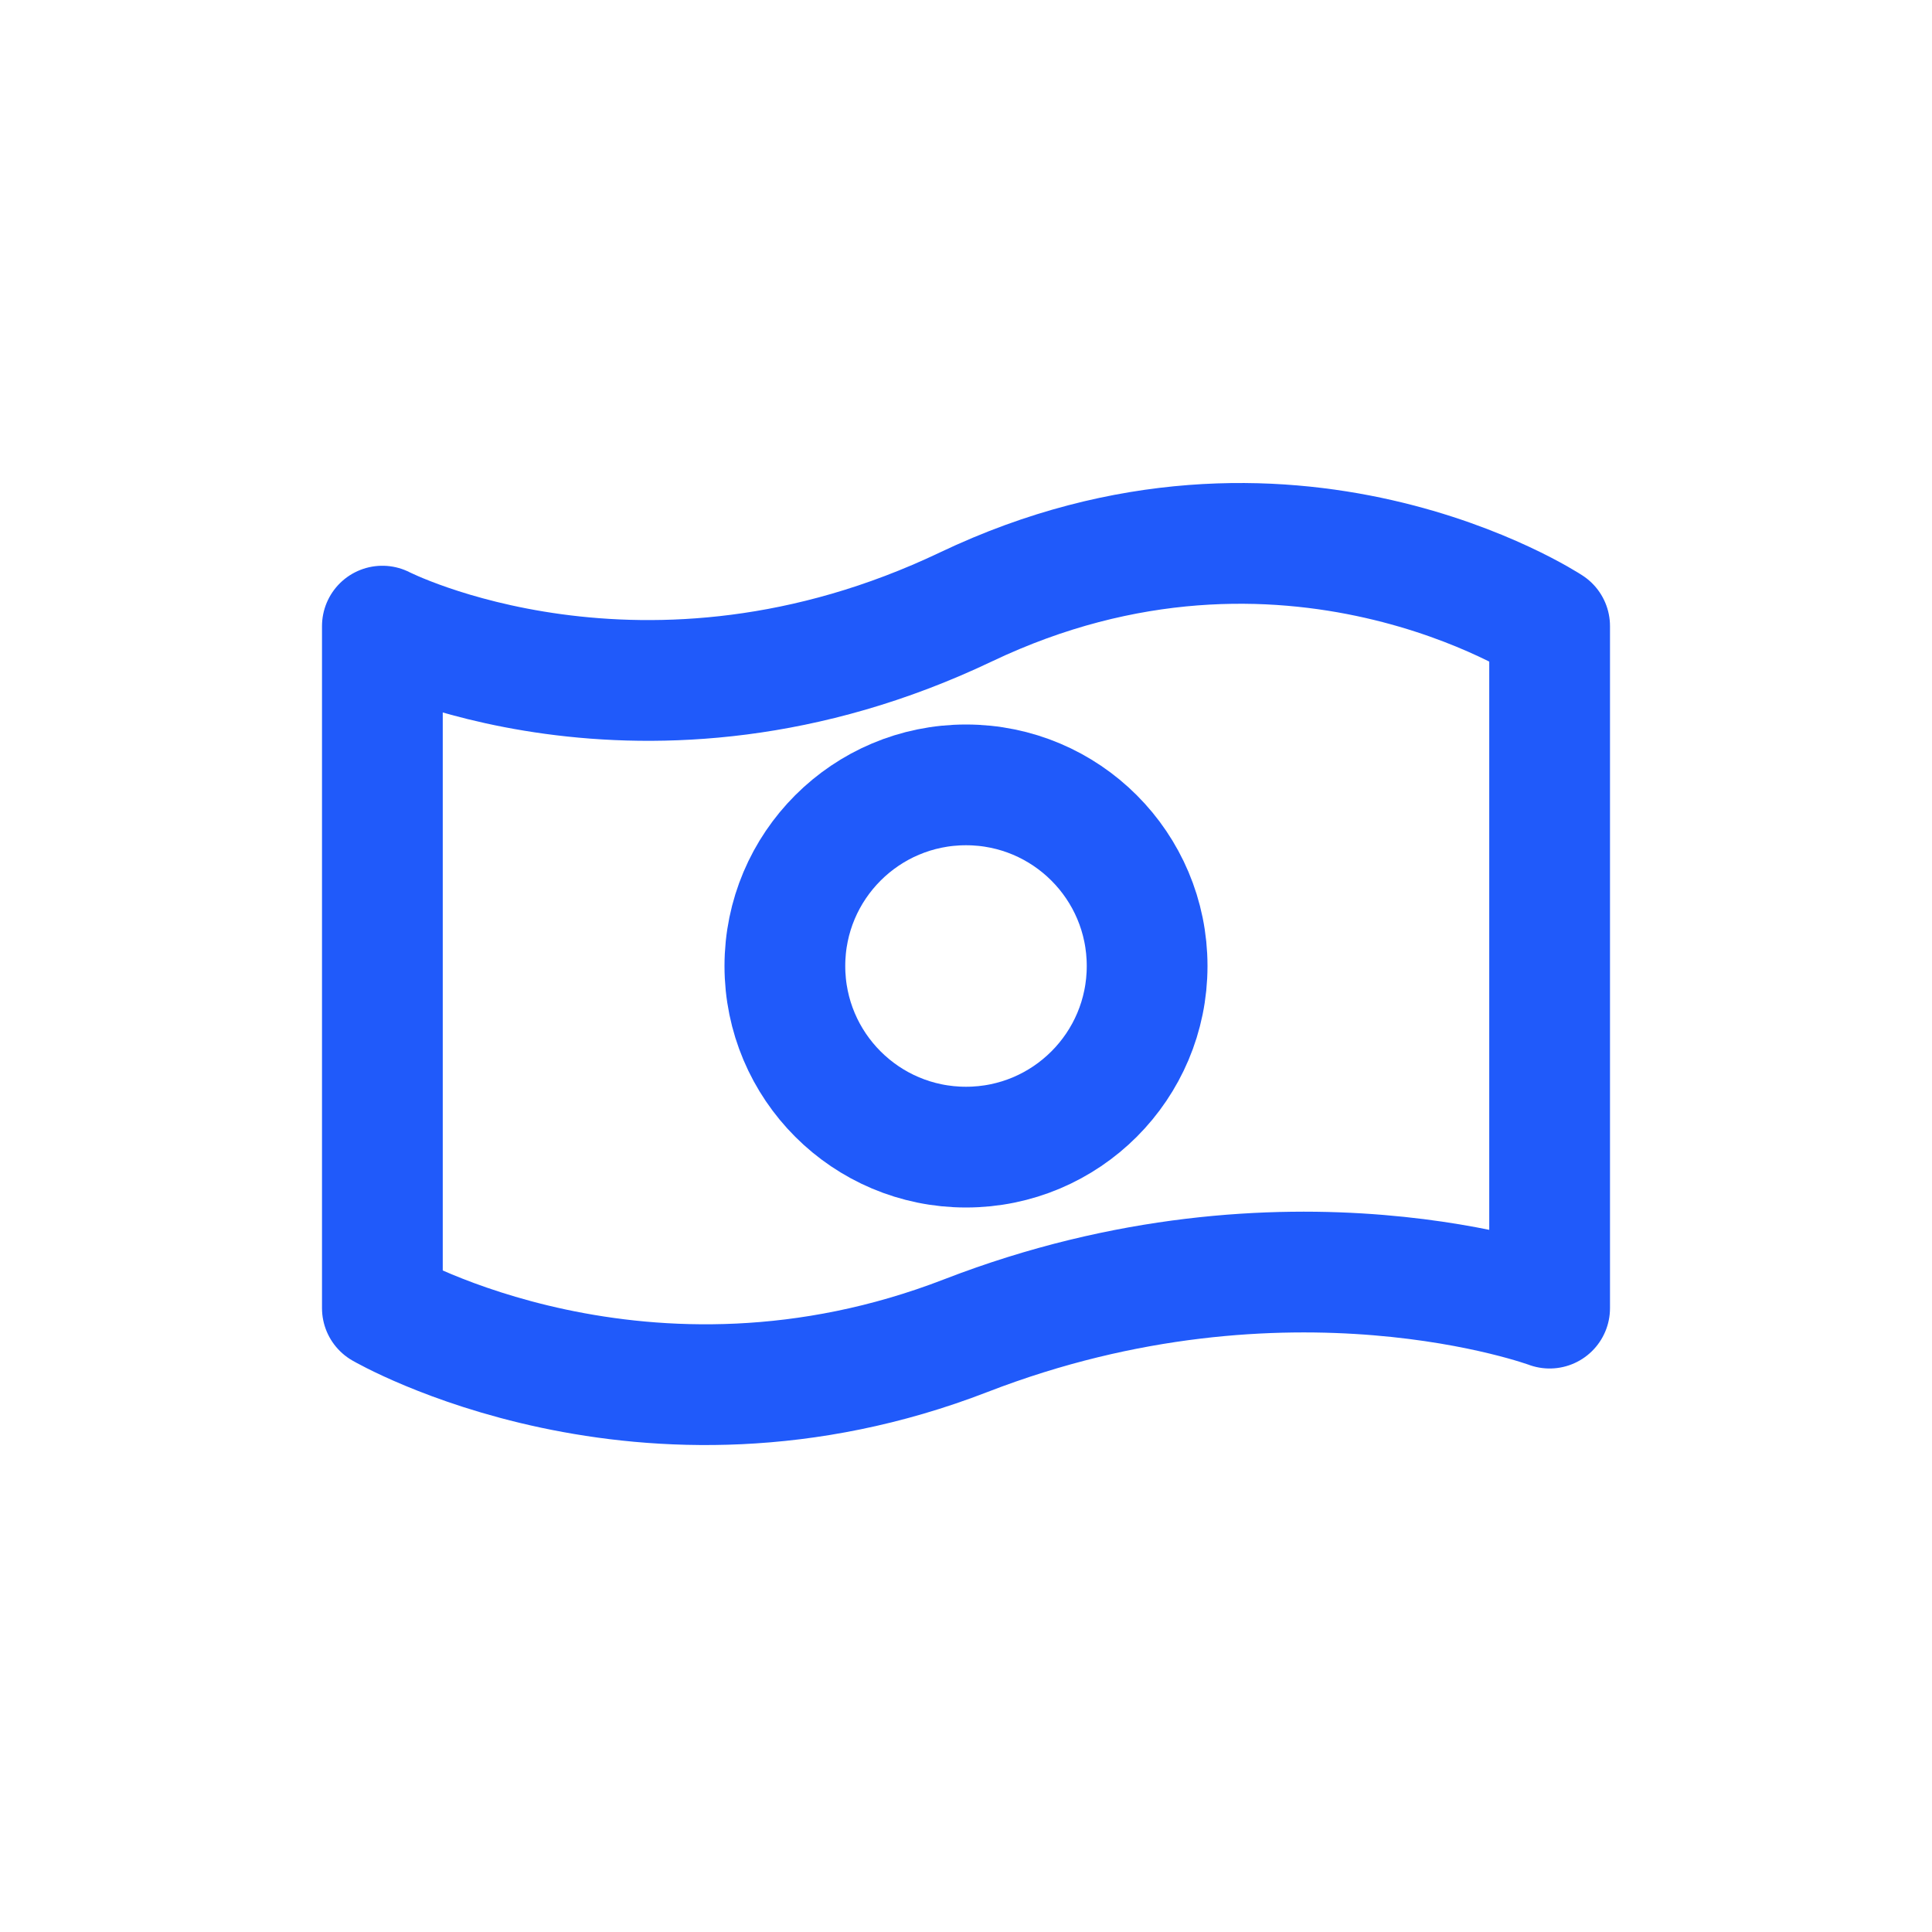
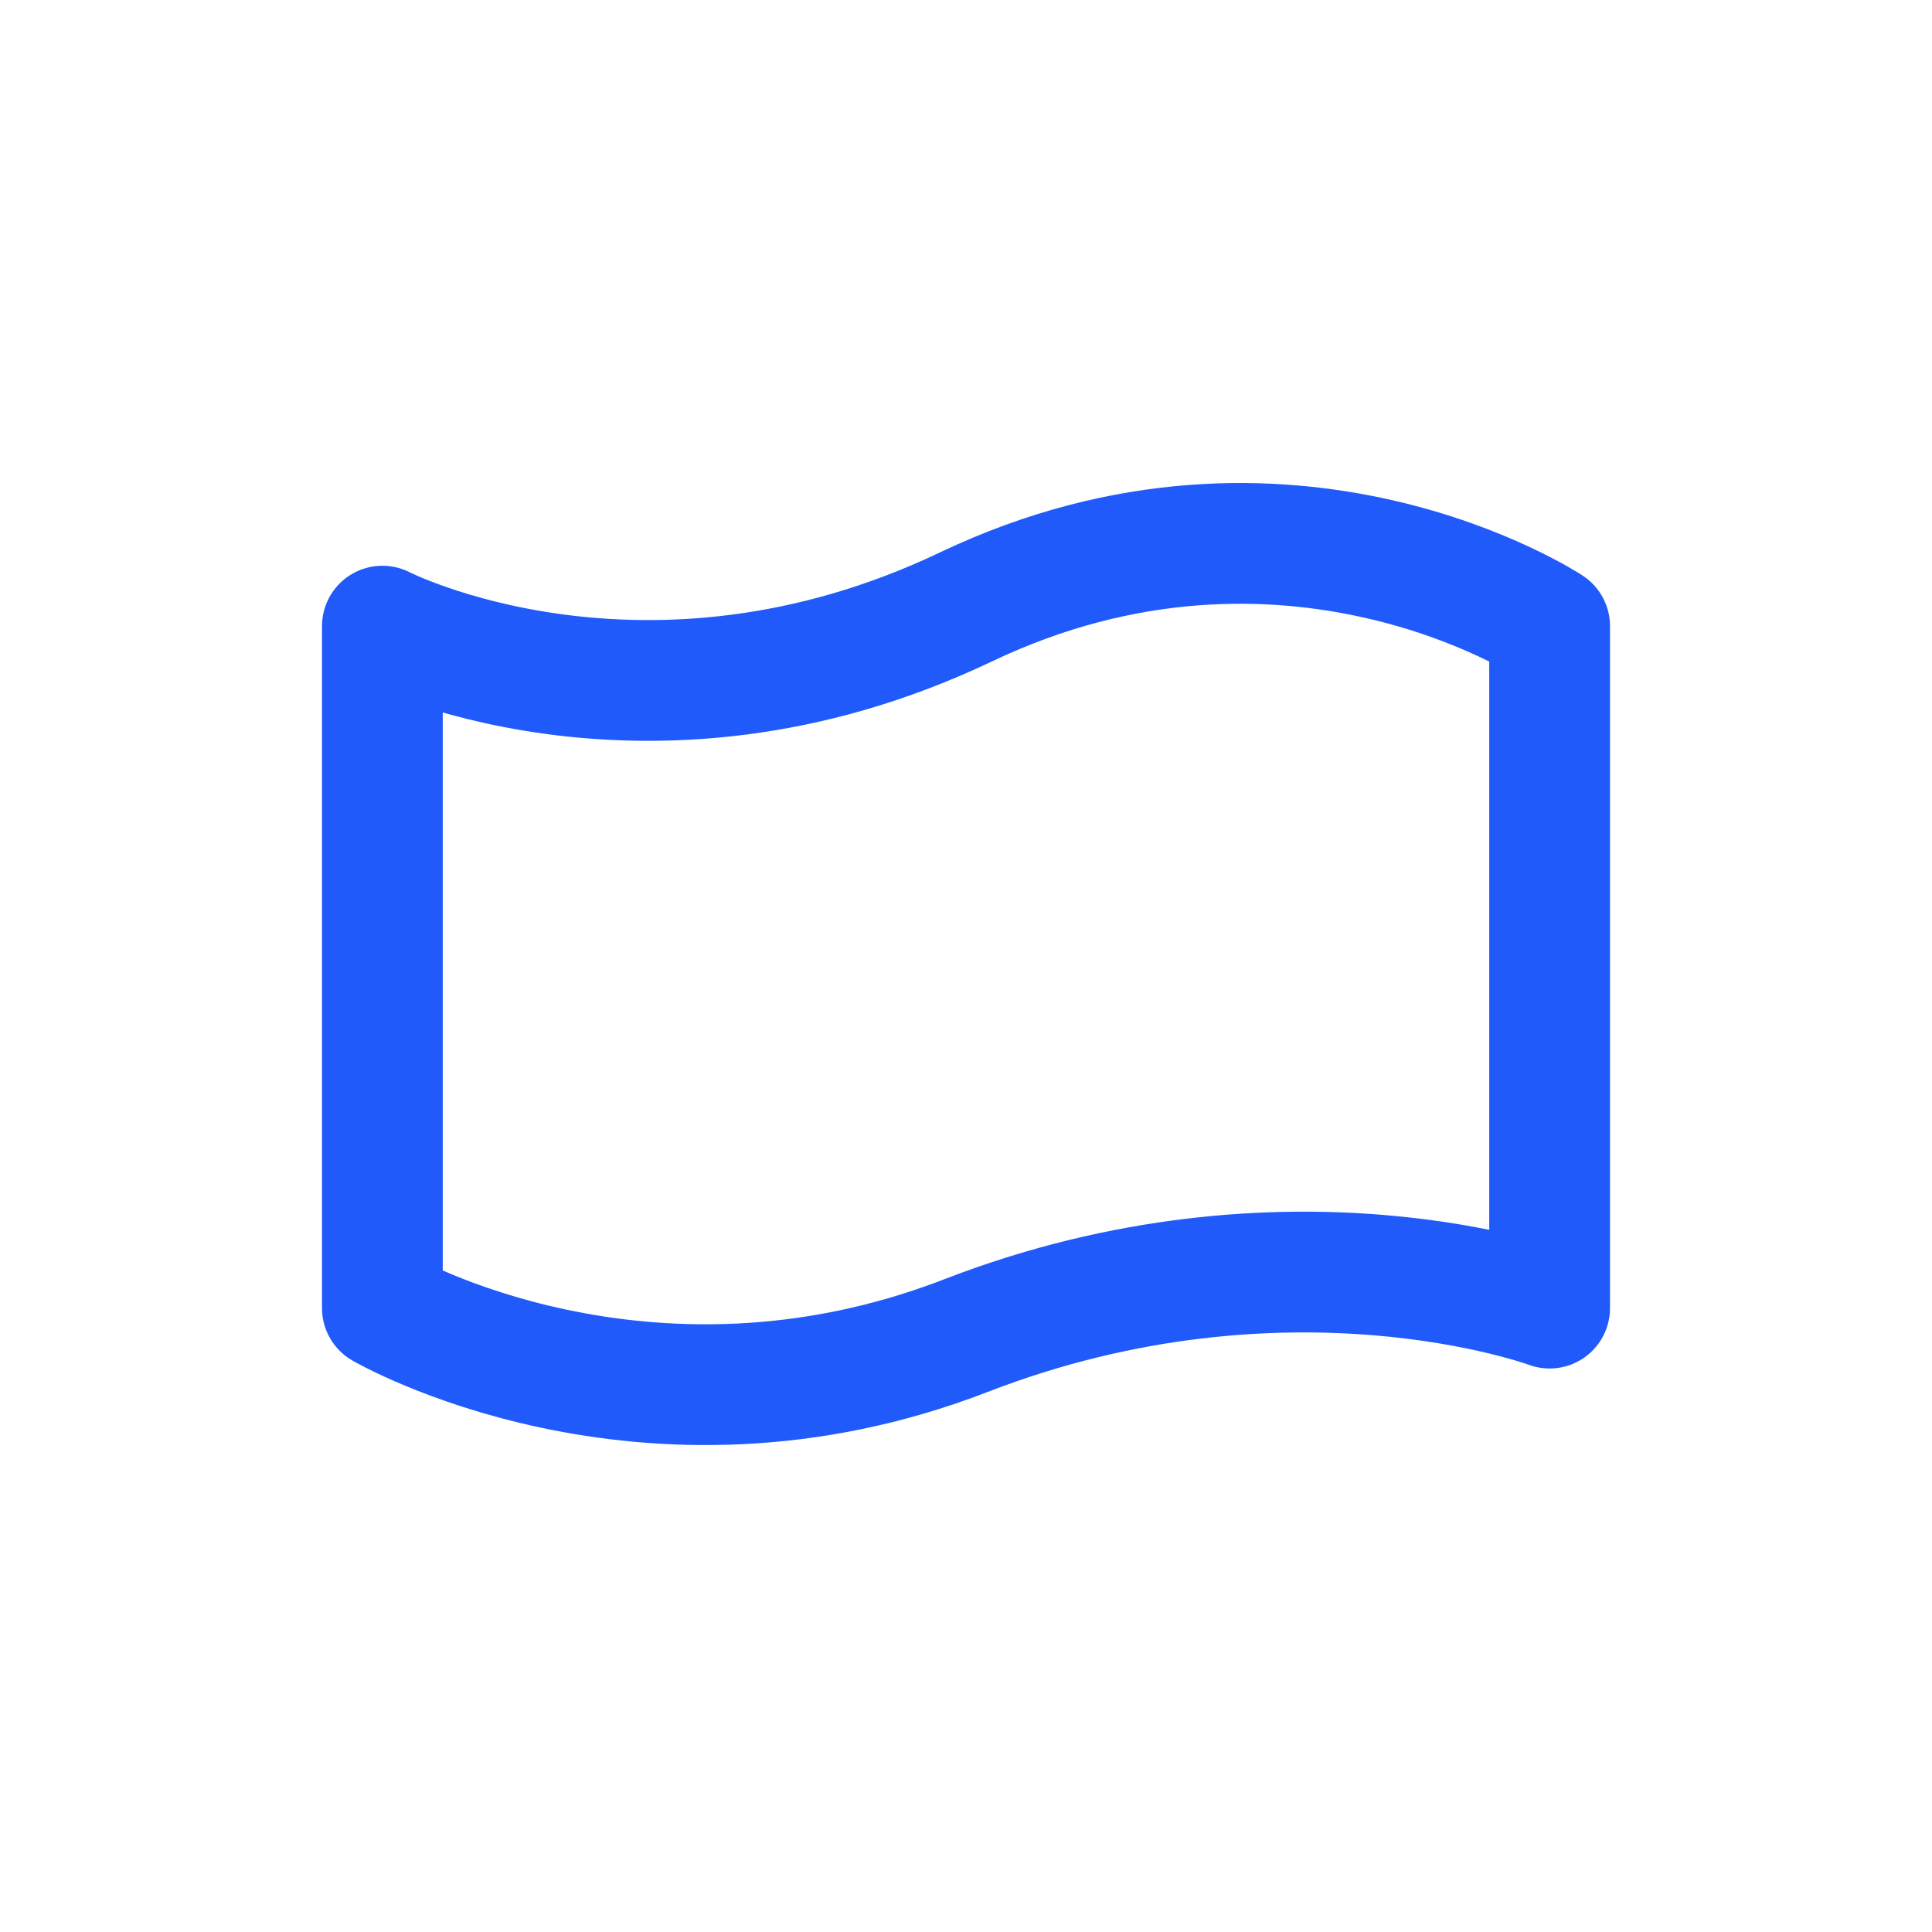
<svg xmlns="http://www.w3.org/2000/svg" fill="none" viewBox="0 0 24 24" height="24" width="24">
-   <path stroke-linejoin="round" stroke-linecap="round" stroke-width="1.5" stroke="#205AFA" d="M14.25 12C14.25 13.243 13.243 14.25 12 14.25C10.757 14.25 9.75 13.243 9.75 12C9.75 10.757 10.757 9.75 12 9.75C13.243 9.75 14.25 10.757 14.25 12Z" />
  <path stroke-linejoin="round" stroke-linecap="round" stroke-width="1.5" stroke="#205AFA" d="M12 7.539C8 9.445 4.75 7.778 4.75 7.778V16.25C4.75 16.25 8 18.14 12 16.591C16 15.043 19.25 16.25 19.25 16.25V7.778C19.25 7.778 16 5.634 12 7.539Z" />
</svg>